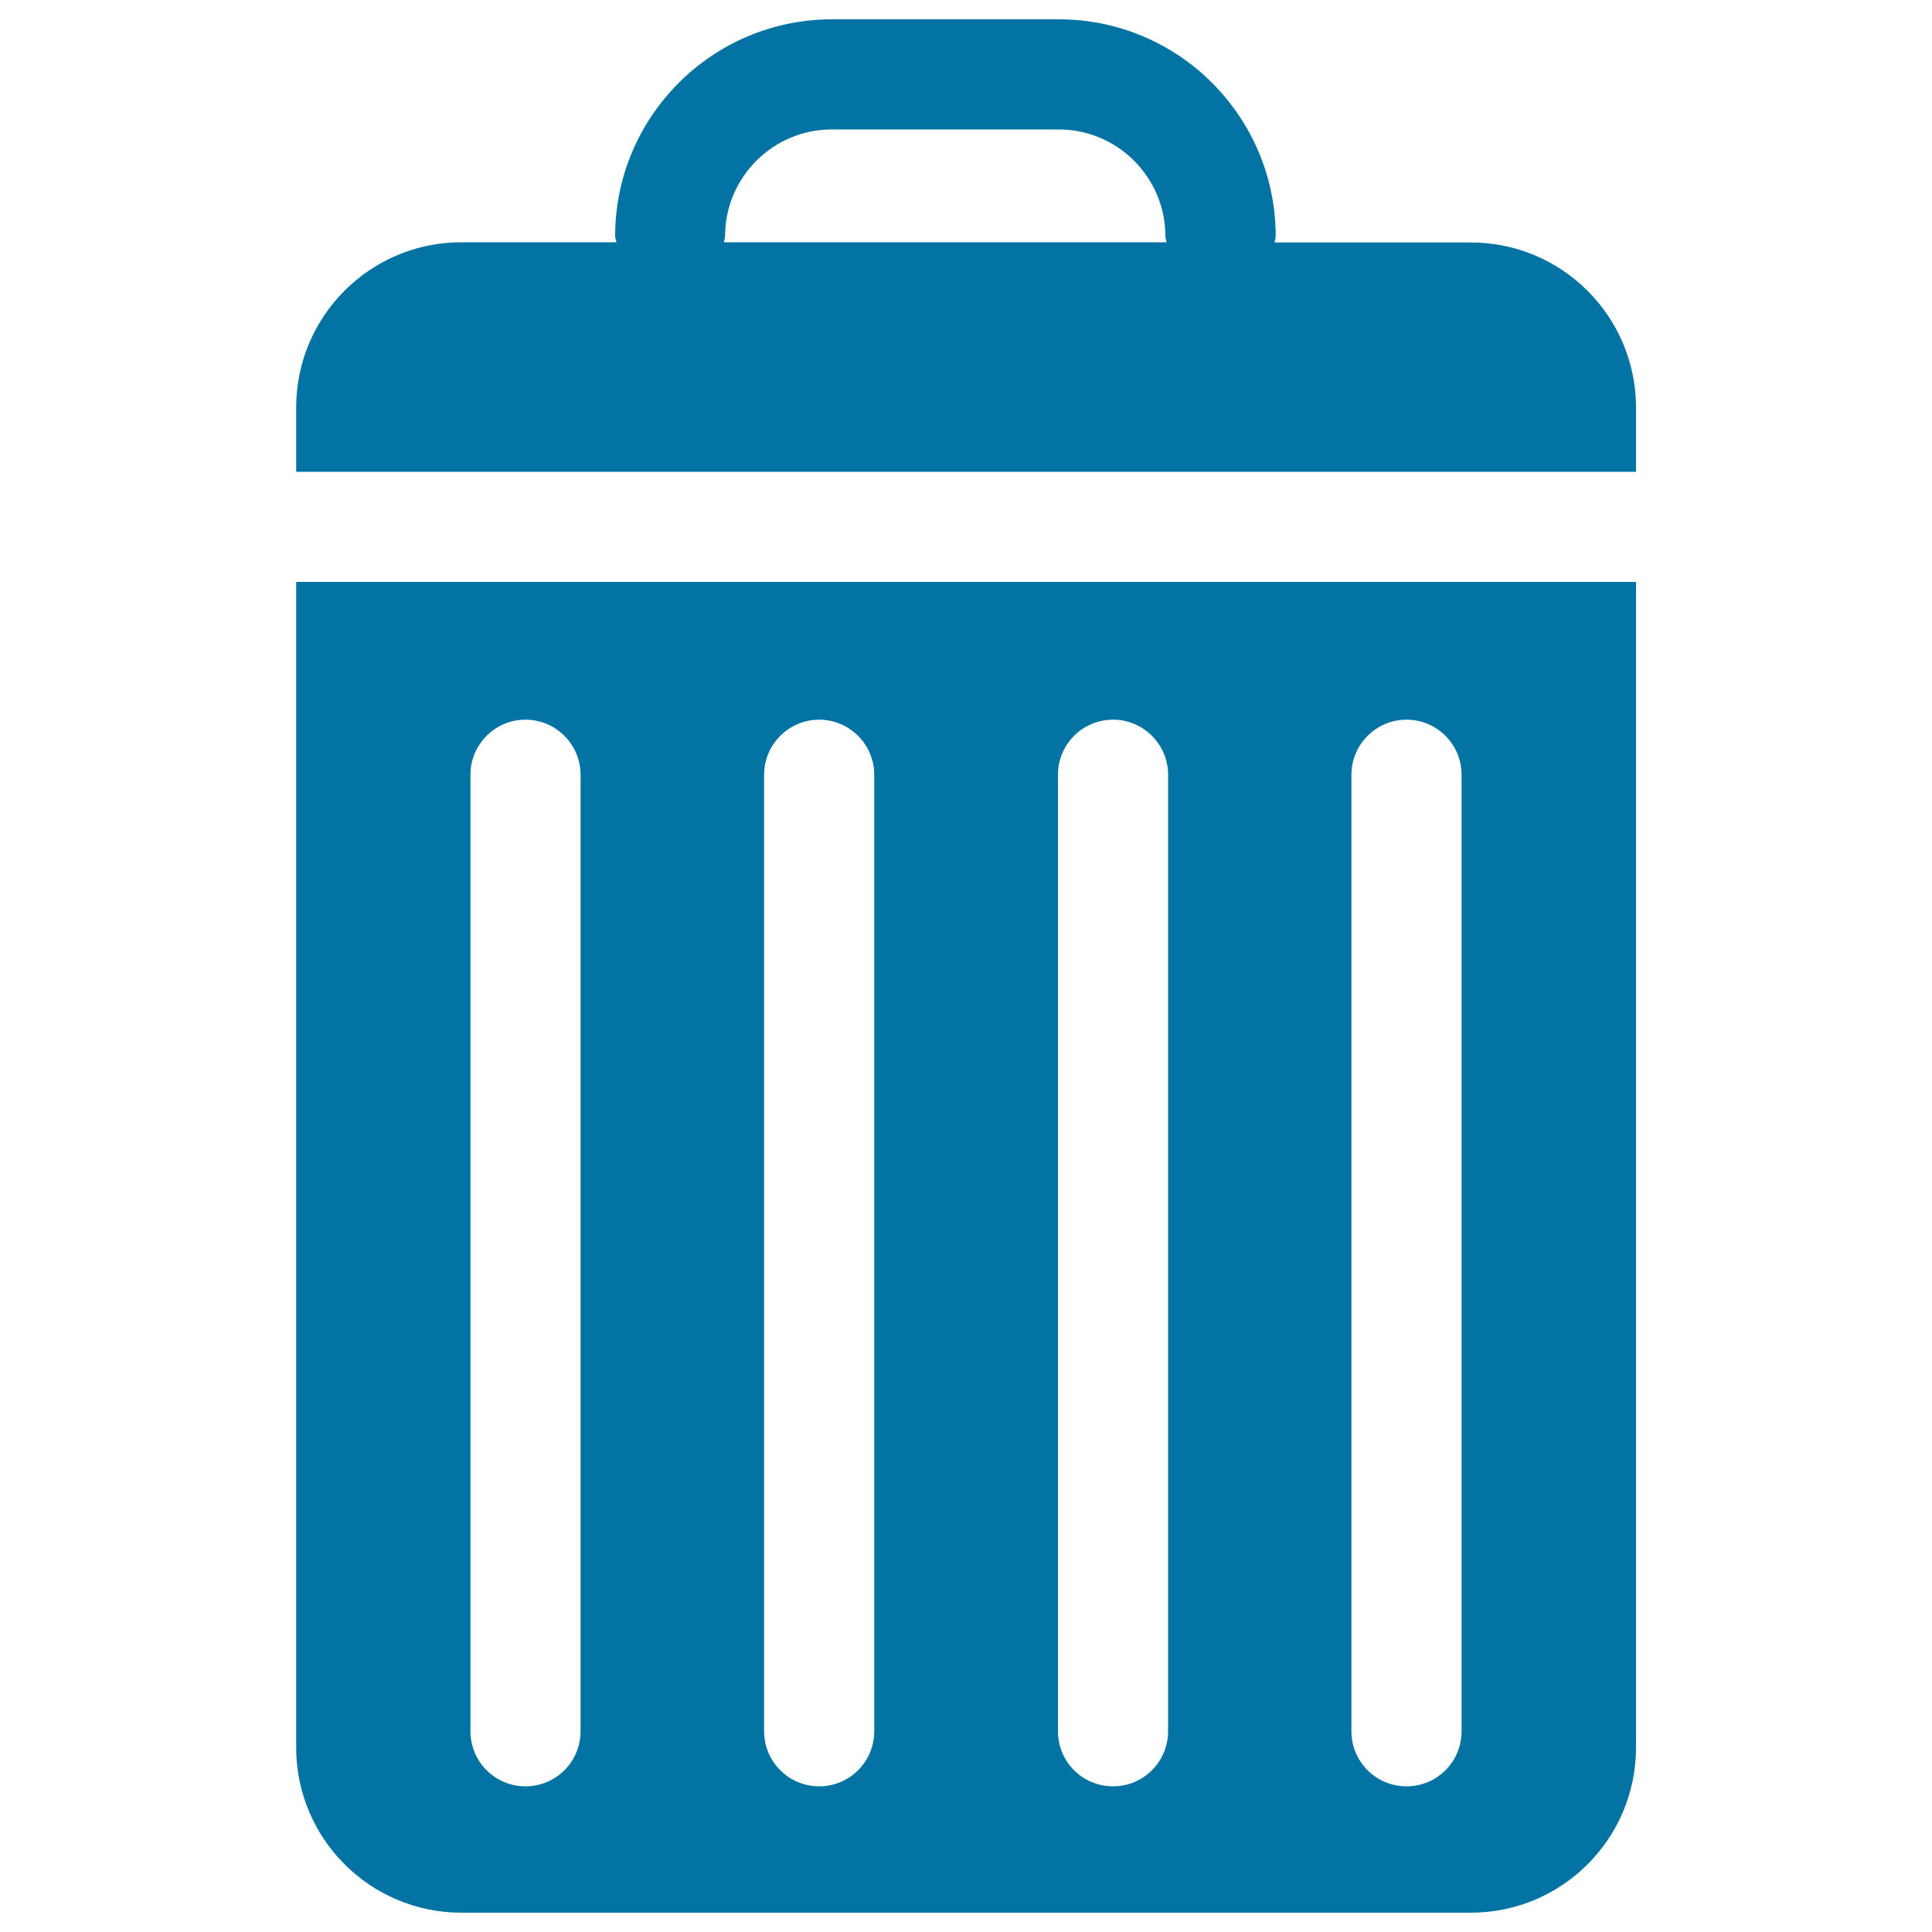
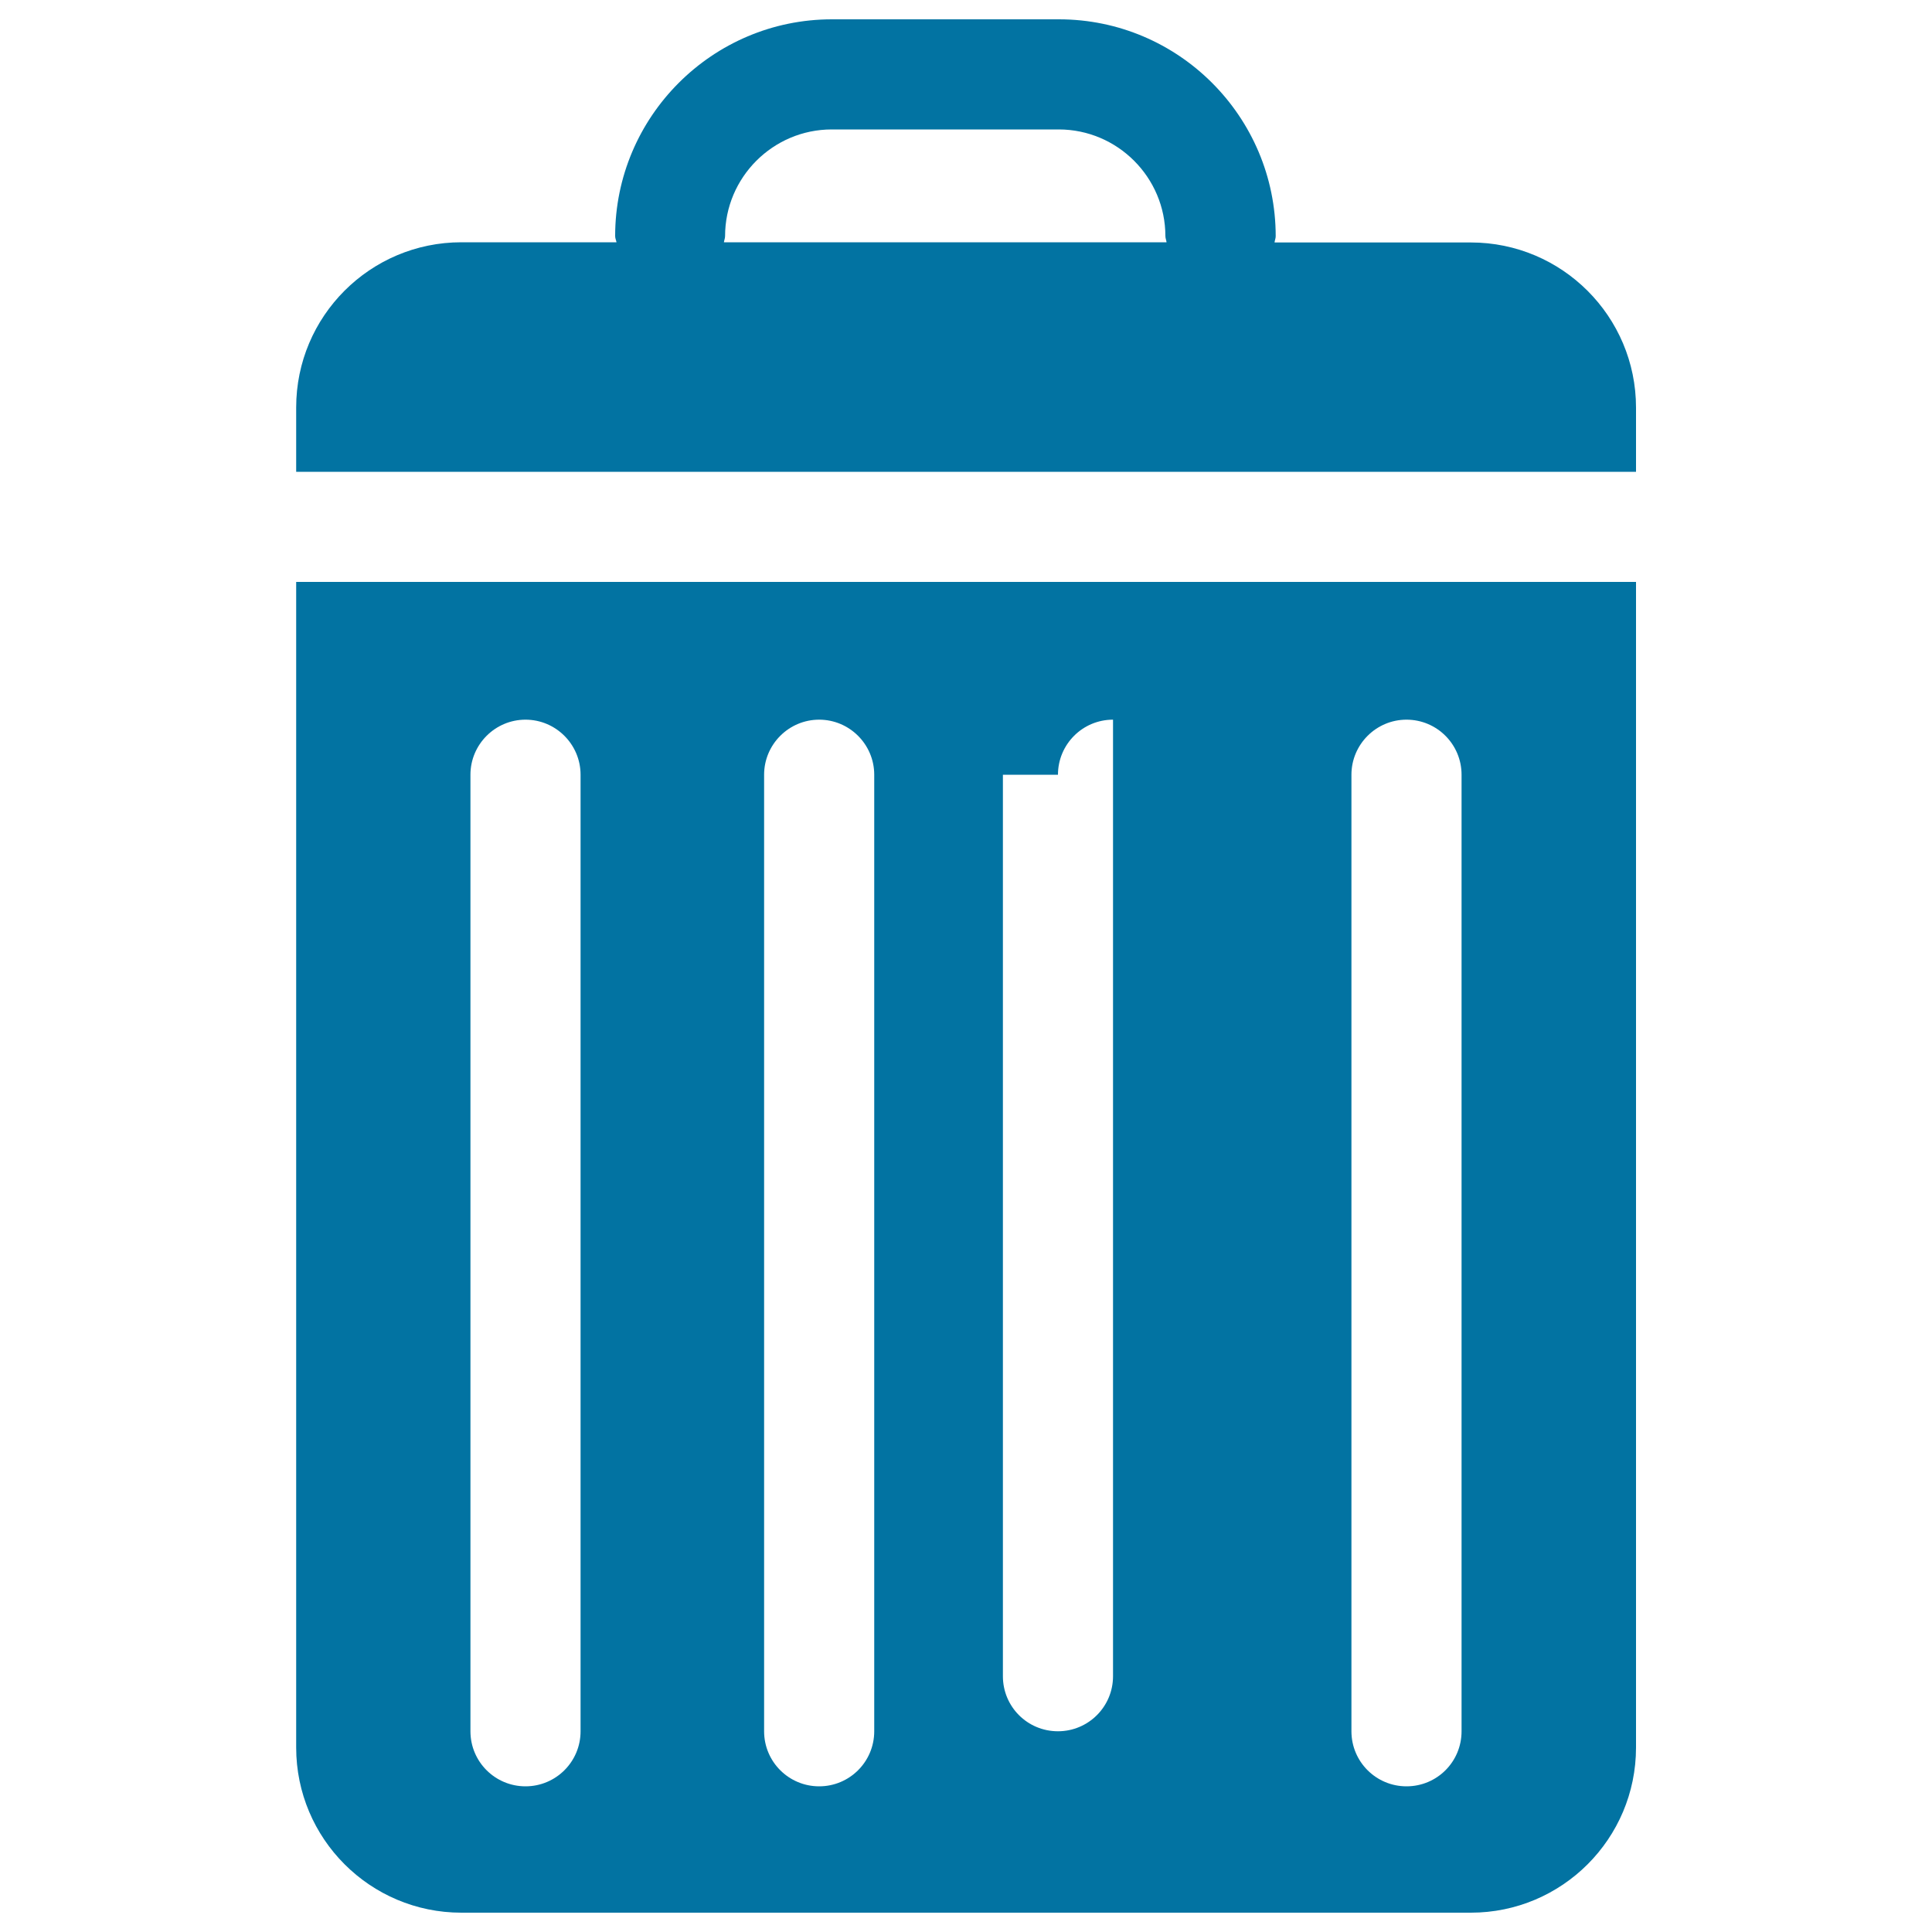
<svg xmlns="http://www.w3.org/2000/svg" viewBox="0 0 1000 1000" style="fill:#0273a2">
  <title>Trash SVG icon</title>
  <g>
-     <path d="M761.3,125.5H659.7c0.1-1.1,0.6-2.1,0.6-3.2C660.3,60.4,610,10,548.1,10H430.6c-61.9,0-112.2,50.4-112.2,112.2c0,1.2,0.5,2.1,0.7,3.2h-80.3c-47.2,0-85.5,38.3-85.5,85.5v33.3h693.5V211C846.8,163.8,808.5,125.5,761.3,125.5z M375.3,122.2c0-30.4,24.8-55.2,55.2-55.2h117.5c30.4,0,55.2,24.8,55.2,55.2c0,1.2,0.5,2.1,0.6,3.2H374.7C374.8,124.4,375.3,123.4,375.3,122.2z M153.3,904.5c0,47.2,38.3,85.5,85.5,85.5h522.5c47.2,0,85.5-38.3,85.5-85.5V301.2H153.3V904.5z M699.5,401c0-15.7,12.8-28.5,28.5-28.5c15.8,0,28.5,12.8,28.5,28.5v495.1c0,15.8-12.7,28.5-28.5,28.5c-15.7,0-28.5-12.7-28.5-28.5V401z M547.6,401c0-15.7,12.7-28.5,28.5-28.5c15.7,0,28.5,12.8,28.5,28.5v495.1c0,15.8-12.8,28.5-28.5,28.5c-15.8,0-28.5-12.7-28.5-28.5V401z M395.5,401c0-15.7,12.8-28.5,28.5-28.5c15.7,0,28.5,12.8,28.5,28.5v495.1c0,15.8-12.8,28.5-28.5,28.5c-15.7,0-28.5-12.7-28.5-28.5V401z M243.5,401c0-15.7,12.8-28.5,28.5-28.5c15.7,0,28.5,12.8,28.5,28.5v495.1c0,15.8-12.8,28.5-28.5,28.5c-15.7,0-28.5-12.7-28.5-28.5V401z" />
+     <path d="M761.3,125.5H659.7c0.1-1.1,0.6-2.1,0.6-3.2C660.3,60.4,610,10,548.1,10H430.6c-61.9,0-112.2,50.4-112.2,112.2c0,1.2,0.5,2.1,0.7,3.2h-80.3c-47.2,0-85.5,38.3-85.5,85.5v33.3h693.5V211C846.8,163.8,808.5,125.5,761.3,125.5z M375.3,122.2c0-30.4,24.8-55.2,55.2-55.2h117.5c30.4,0,55.2,24.8,55.2,55.2c0,1.2,0.5,2.1,0.6,3.2H374.7C374.8,124.4,375.3,123.4,375.3,122.2z M153.3,904.5c0,47.2,38.3,85.5,85.5,85.5h522.5c47.2,0,85.5-38.3,85.5-85.5V301.2H153.3V904.5z M699.5,401c0-15.7,12.8-28.5,28.5-28.5c15.8,0,28.5,12.8,28.5,28.5v495.1c0,15.8-12.7,28.5-28.5,28.5c-15.7,0-28.5-12.7-28.5-28.5V401z M547.6,401c0-15.7,12.7-28.5,28.5-28.5v495.1c0,15.8-12.8,28.5-28.5,28.5c-15.8,0-28.5-12.7-28.5-28.5V401z M395.5,401c0-15.7,12.8-28.5,28.5-28.5c15.7,0,28.5,12.8,28.5,28.5v495.1c0,15.8-12.8,28.5-28.5,28.5c-15.7,0-28.5-12.7-28.5-28.5V401z M243.5,401c0-15.7,12.8-28.5,28.5-28.5c15.7,0,28.5,12.8,28.5,28.5v495.1c0,15.8-12.8,28.5-28.5,28.5c-15.7,0-28.5-12.7-28.5-28.5V401z" />
  </g>
</svg>